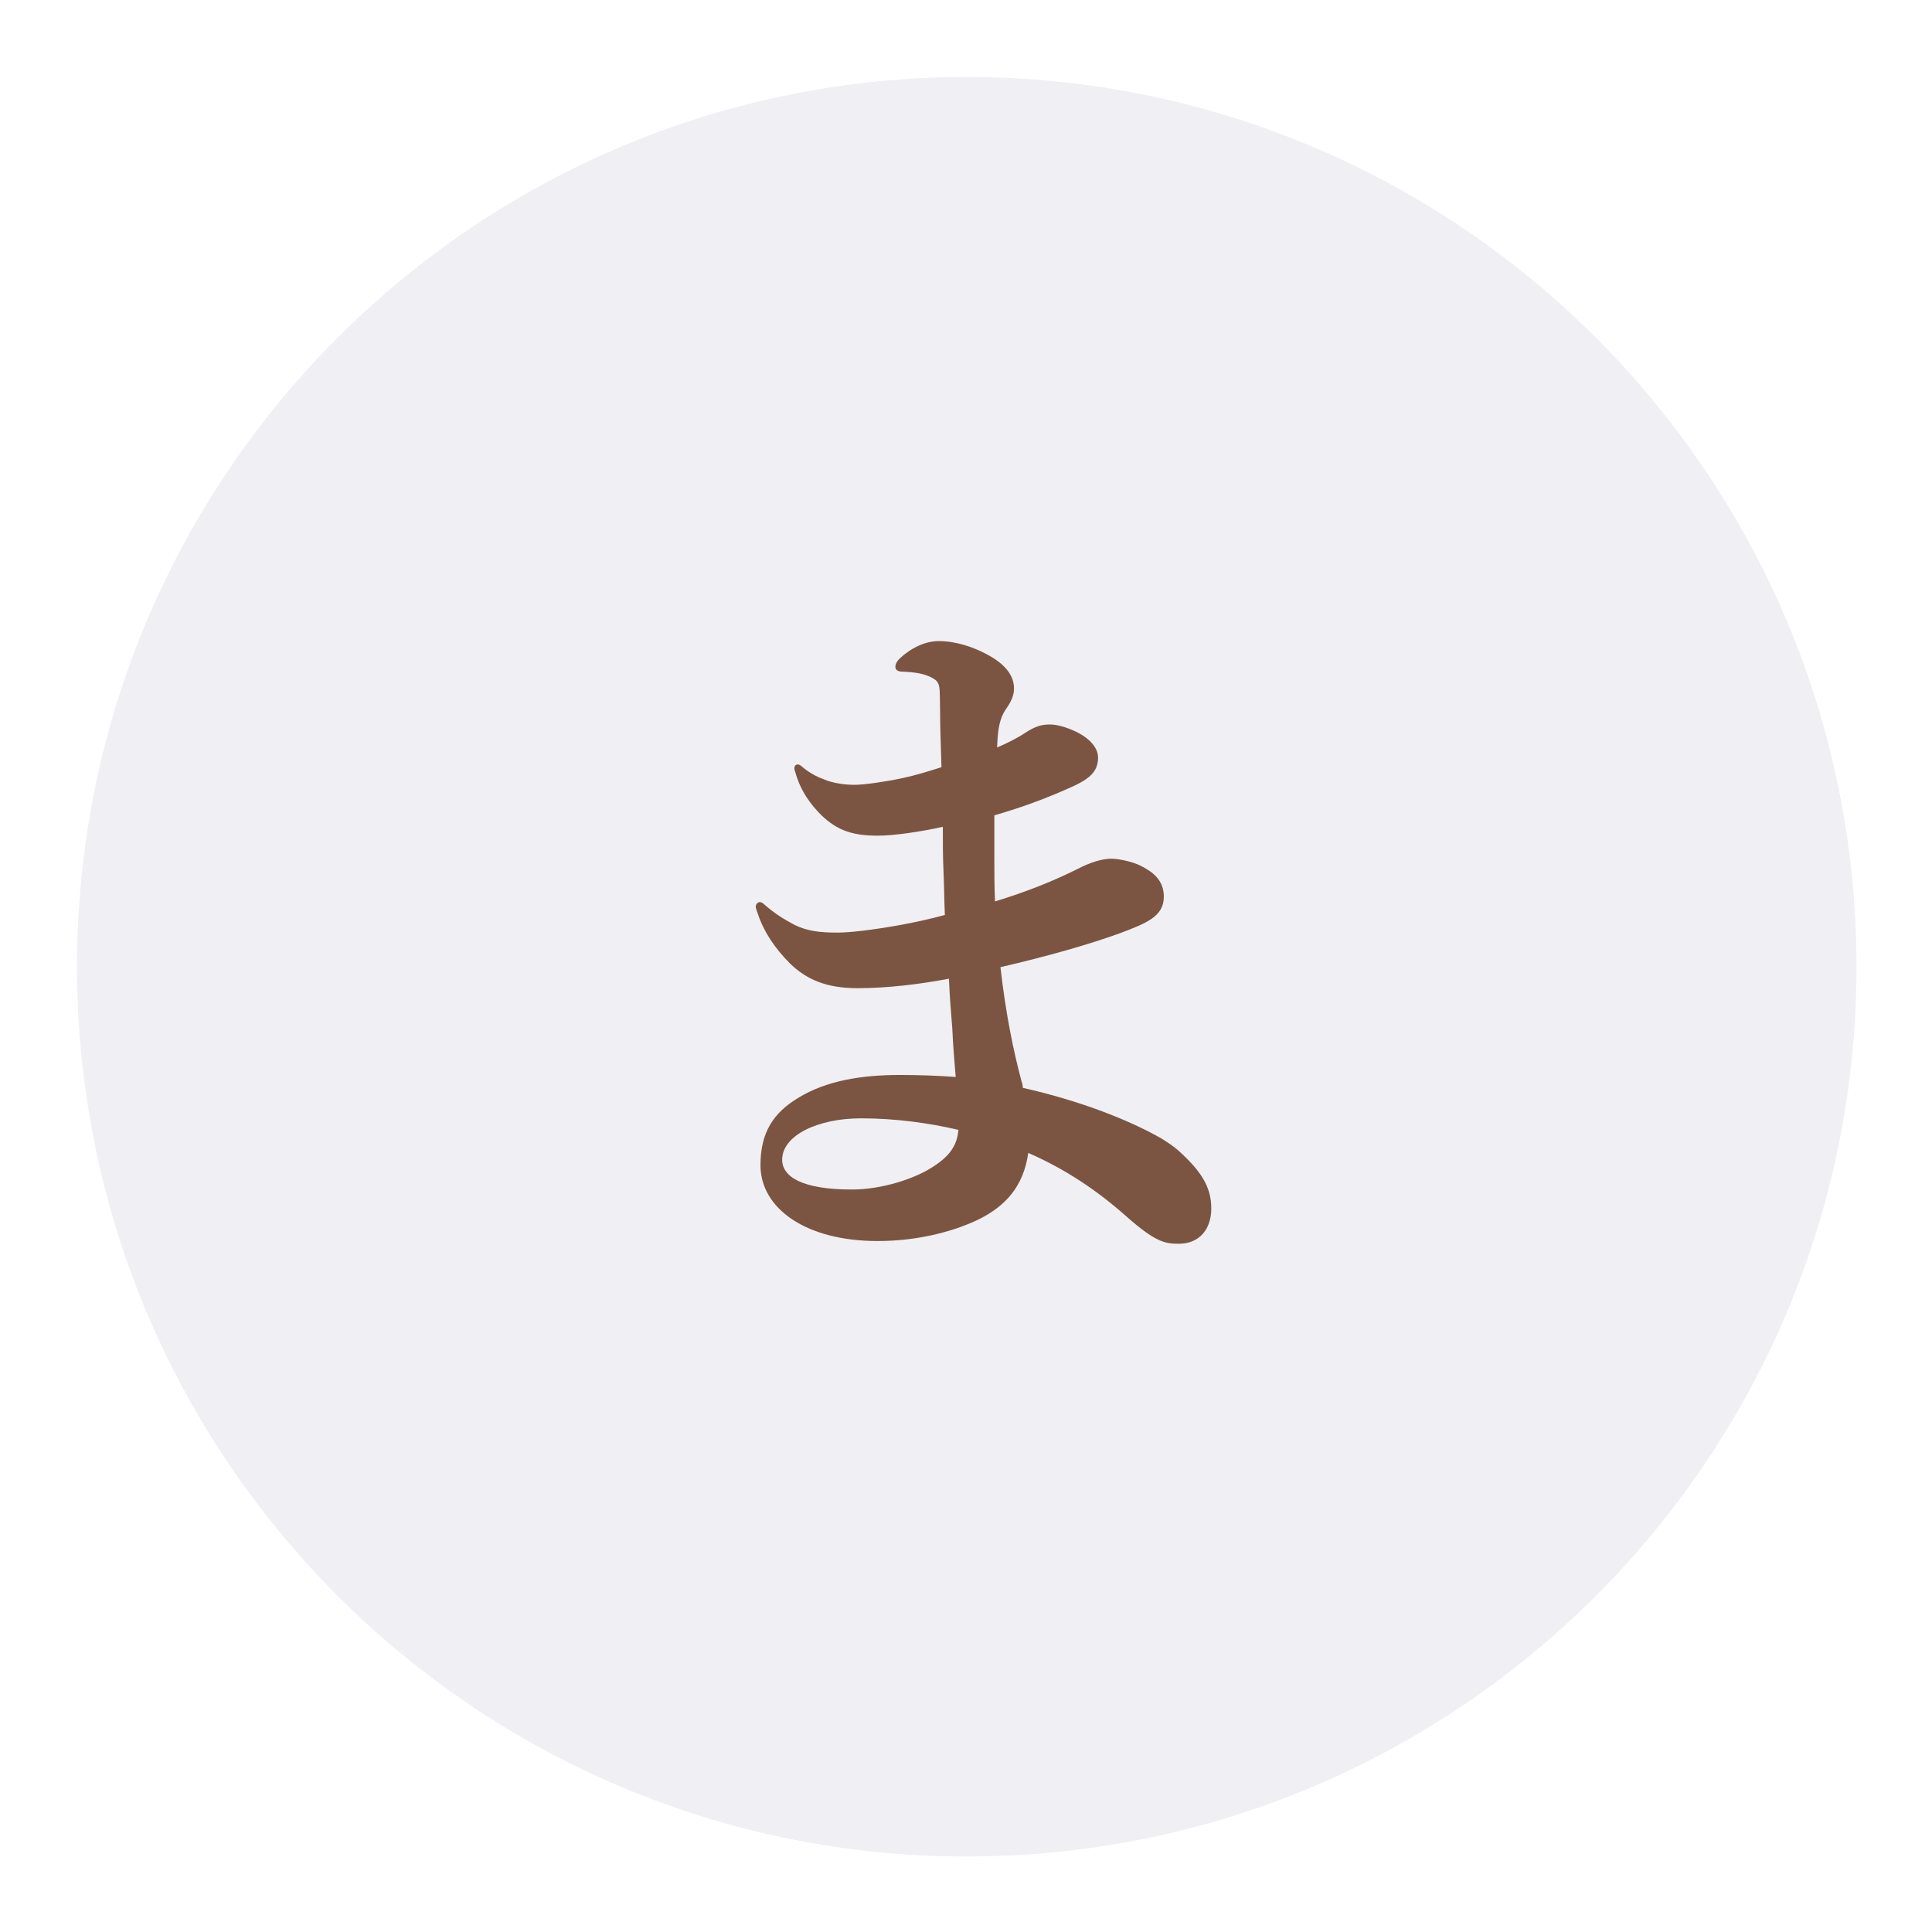
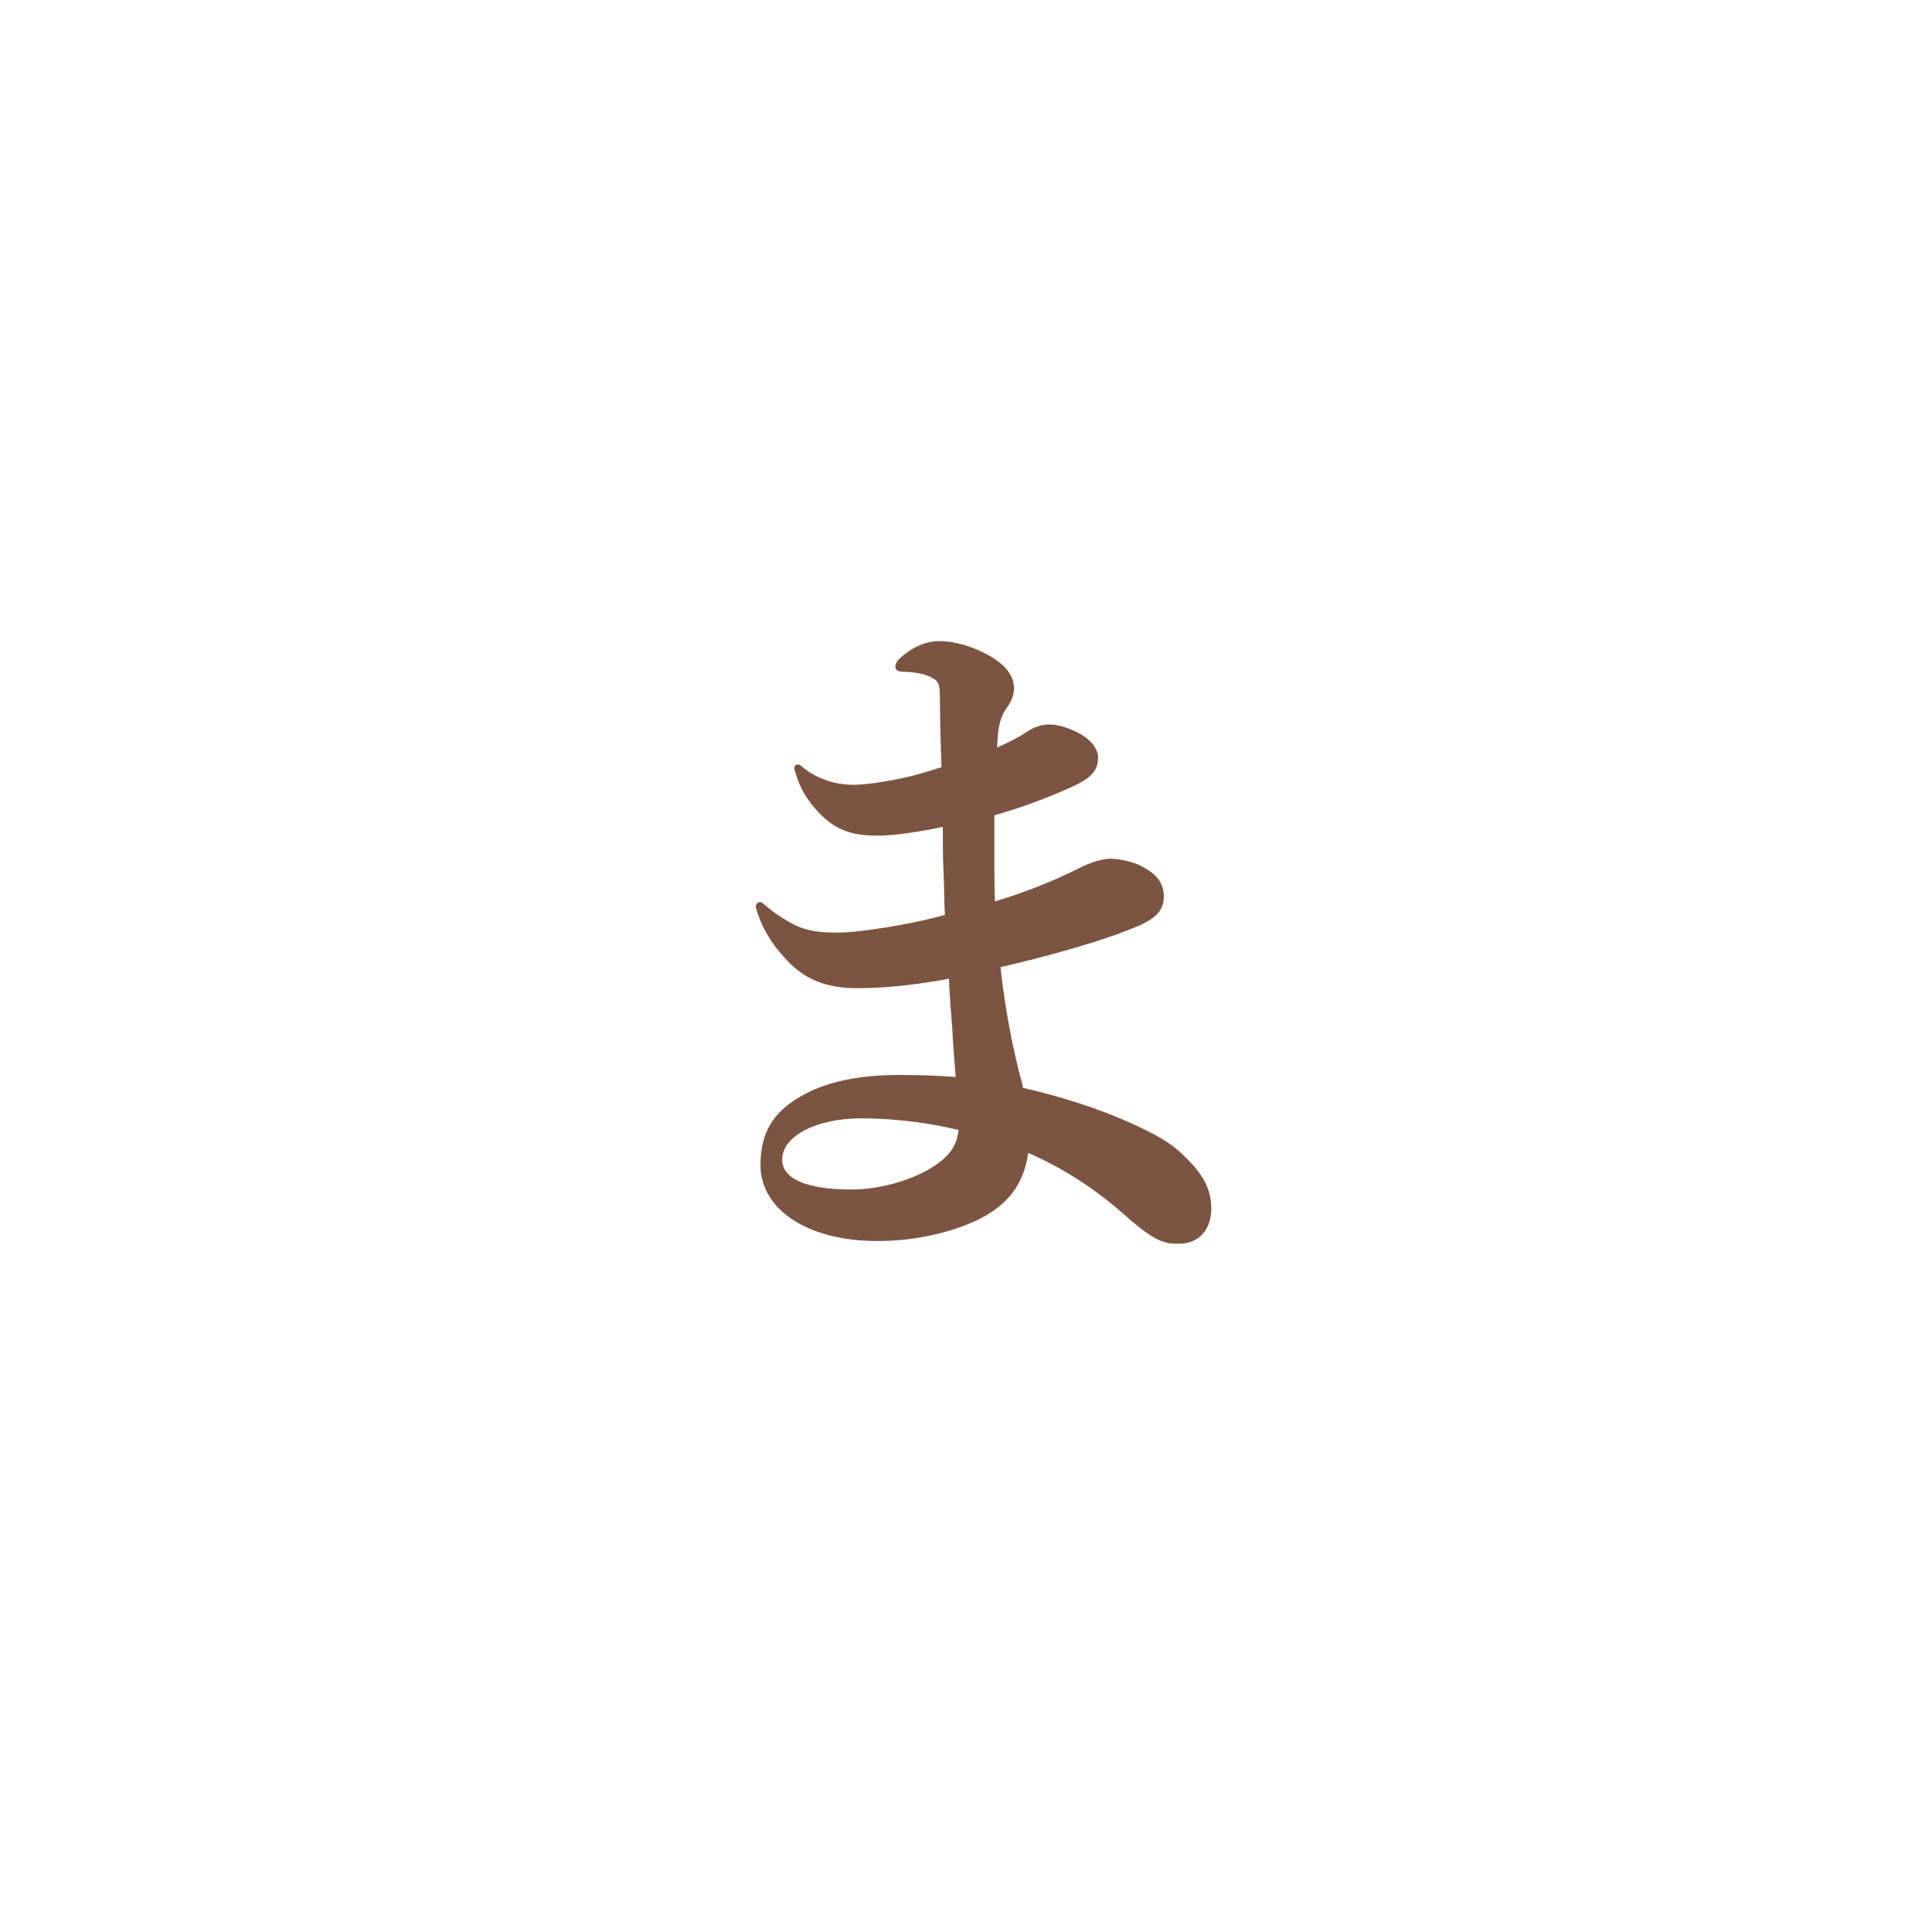
<svg xmlns="http://www.w3.org/2000/svg" width="114" height="114" viewBox="0 0 114 114" fill="none">
  <g filter="url(#filter0_d_797_20664)">
-     <path d="M109.545 55.045C109.545 84.04 86.04 107.545 57.045 107.545C28.05 107.545 4.545 84.04 4.545 55.045C4.545 26.05 28.05 2.545 57.045 2.545C86.04 2.545 109.545 26.05 109.545 55.045Z" fill="#F0EFF4" />
-   </g>
+     </g>
  <path d="M58.673 48.109C60.073 47.709 61.273 47.269 62.233 46.869C63.833 46.189 64.793 45.829 64.793 44.709C64.793 44.109 64.273 43.589 63.673 43.269C63.233 43.029 62.513 42.749 61.953 42.749C61.433 42.749 61.073 42.869 60.513 43.229C60.033 43.549 59.473 43.829 58.833 44.109C58.873 43.469 58.873 42.589 59.313 41.909C59.593 41.509 59.833 41.109 59.833 40.629C59.833 39.669 59.033 39.029 58.193 38.589C57.433 38.189 56.433 37.829 55.393 37.829C54.593 37.829 53.753 38.229 53.073 38.869C52.913 39.029 52.833 39.189 52.833 39.349C52.833 39.509 52.953 39.629 53.233 39.629C54.073 39.669 54.473 39.749 54.913 39.949C55.553 40.269 55.433 40.429 55.473 42.109C55.473 42.829 55.513 43.989 55.553 45.269C54.793 45.509 54.033 45.749 53.273 45.909C52.353 46.109 51.033 46.309 50.433 46.309C49.873 46.309 49.313 46.229 48.833 46.069C48.273 45.869 47.833 45.669 47.313 45.229C47.233 45.149 47.153 45.109 47.073 45.109C46.953 45.109 46.873 45.189 46.873 45.349C46.873 45.389 46.873 45.429 46.913 45.509C47.233 46.709 47.873 47.509 48.473 48.109C49.433 49.029 50.353 49.309 51.793 49.309C52.793 49.309 54.353 49.069 55.633 48.789C55.633 49.709 55.633 50.589 55.673 51.429C55.713 52.269 55.713 53.149 55.753 53.989C54.873 54.229 53.953 54.429 53.073 54.589C51.513 54.869 50.153 55.029 49.433 55.029C48.393 55.029 47.673 54.949 46.913 54.589C46.153 54.189 45.673 53.869 45.073 53.349C44.993 53.269 44.913 53.229 44.833 53.229C44.713 53.229 44.593 53.349 44.593 53.509C44.593 53.589 44.673 53.789 44.713 53.909C45.073 54.989 45.713 55.949 46.633 56.869C47.593 57.789 48.753 58.309 50.593 58.309C52.393 58.309 54.313 58.069 55.993 57.749C56.033 58.749 56.113 59.709 56.193 60.709C56.233 61.669 56.313 62.589 56.393 63.549C55.353 63.469 54.193 63.429 53.113 63.429C50.753 63.429 48.753 63.789 47.153 64.749C45.593 65.669 44.873 66.869 44.873 68.749C44.873 71.309 47.553 73.229 51.793 73.229C54.313 73.229 56.473 72.589 57.833 71.909C59.313 71.149 60.393 70.029 60.673 68.029C62.873 68.989 64.713 70.229 66.433 71.749C68.193 73.309 68.753 73.389 69.553 73.389C70.793 73.389 71.473 72.509 71.473 71.309C71.473 70.029 70.873 69.109 69.553 67.909C69.233 67.629 68.993 67.469 68.553 67.189C66.593 66.069 63.713 64.949 60.353 64.189C60.353 64.029 60.313 63.909 60.273 63.789C59.833 62.149 59.353 59.909 59.033 57.069C61.793 56.429 64.193 55.749 66.073 55.069C67.673 54.469 68.673 54.069 68.673 52.909C68.673 51.909 67.993 51.429 67.273 51.069C66.873 50.869 66.073 50.669 65.553 50.669C65.073 50.669 64.353 50.869 63.593 51.269C62.153 51.989 60.553 52.629 58.713 53.189C58.673 52.389 58.673 51.549 58.673 50.669V48.109ZM56.553 66.669C56.473 67.629 55.993 68.269 54.953 68.909C53.953 69.549 52.033 70.189 50.273 70.189C47.313 70.189 46.153 69.429 46.153 68.429C46.153 66.989 48.273 65.989 50.793 65.989C52.873 65.989 54.833 66.269 56.553 66.669Z" fill="#7B5541" />
  <defs>
    <filter id="filter0_d_797_20664" x="0.545" y="0.545" width="113" height="113" filterUnits="userSpaceOnUse" color-interpolation-filters="sRGB">
      <feFlood flood-opacity="0" result="BackgroundImageFix" />
      <feColorMatrix in="SourceAlpha" type="matrix" values="0 0 0 0 0 0 0 0 0 0 0 0 0 0 0 0 0 0 127 0" result="hardAlpha" />
      <feOffset dy="2" />
      <feGaussianBlur stdDeviation="2" />
      <feColorMatrix type="matrix" values="0 0 0 0 0 0 0 0 0 0 0 0 0 0 0 0 0 0 0.15 0" />
      <feBlend mode="normal" in2="BackgroundImageFix" result="effect1_dropShadow_797_20664" />
      <feBlend mode="normal" in="SourceGraphic" in2="effect1_dropShadow_797_20664" result="shape" />
    </filter>
  </defs>
</svg>